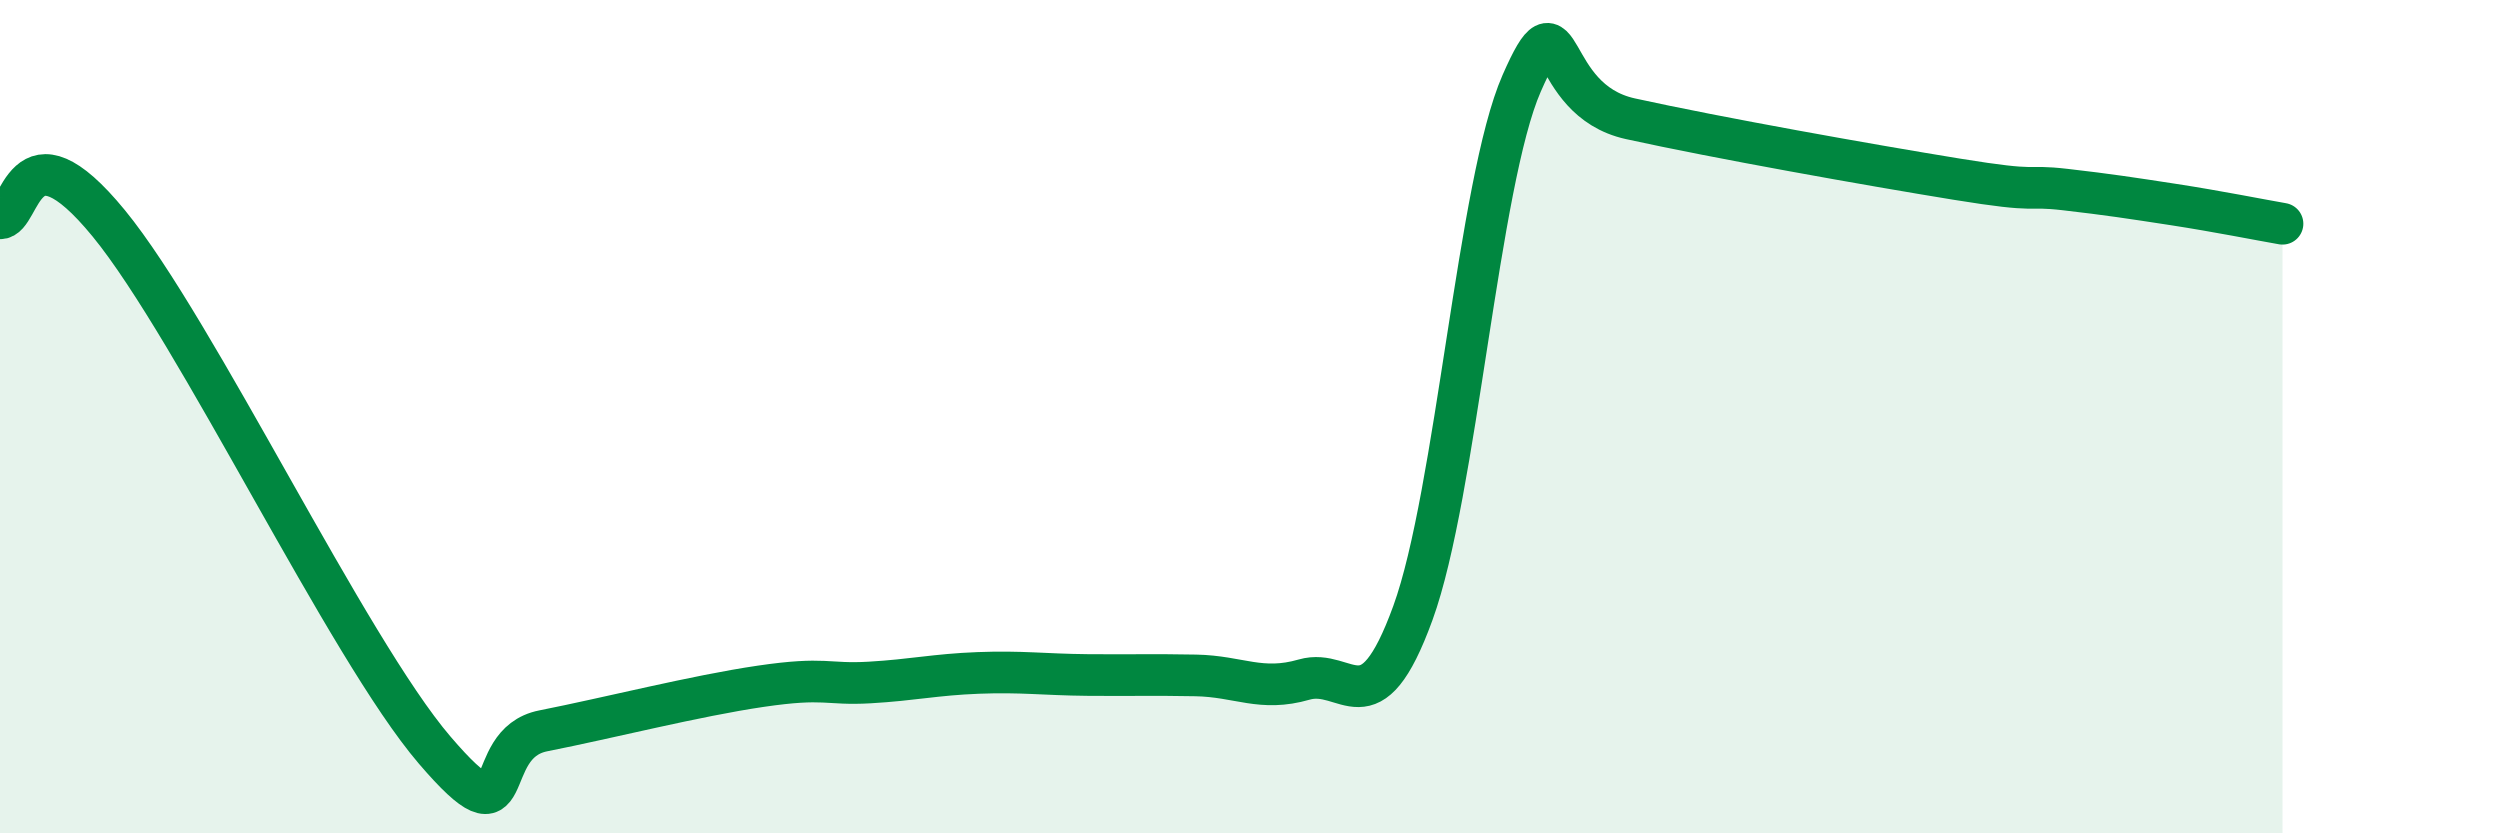
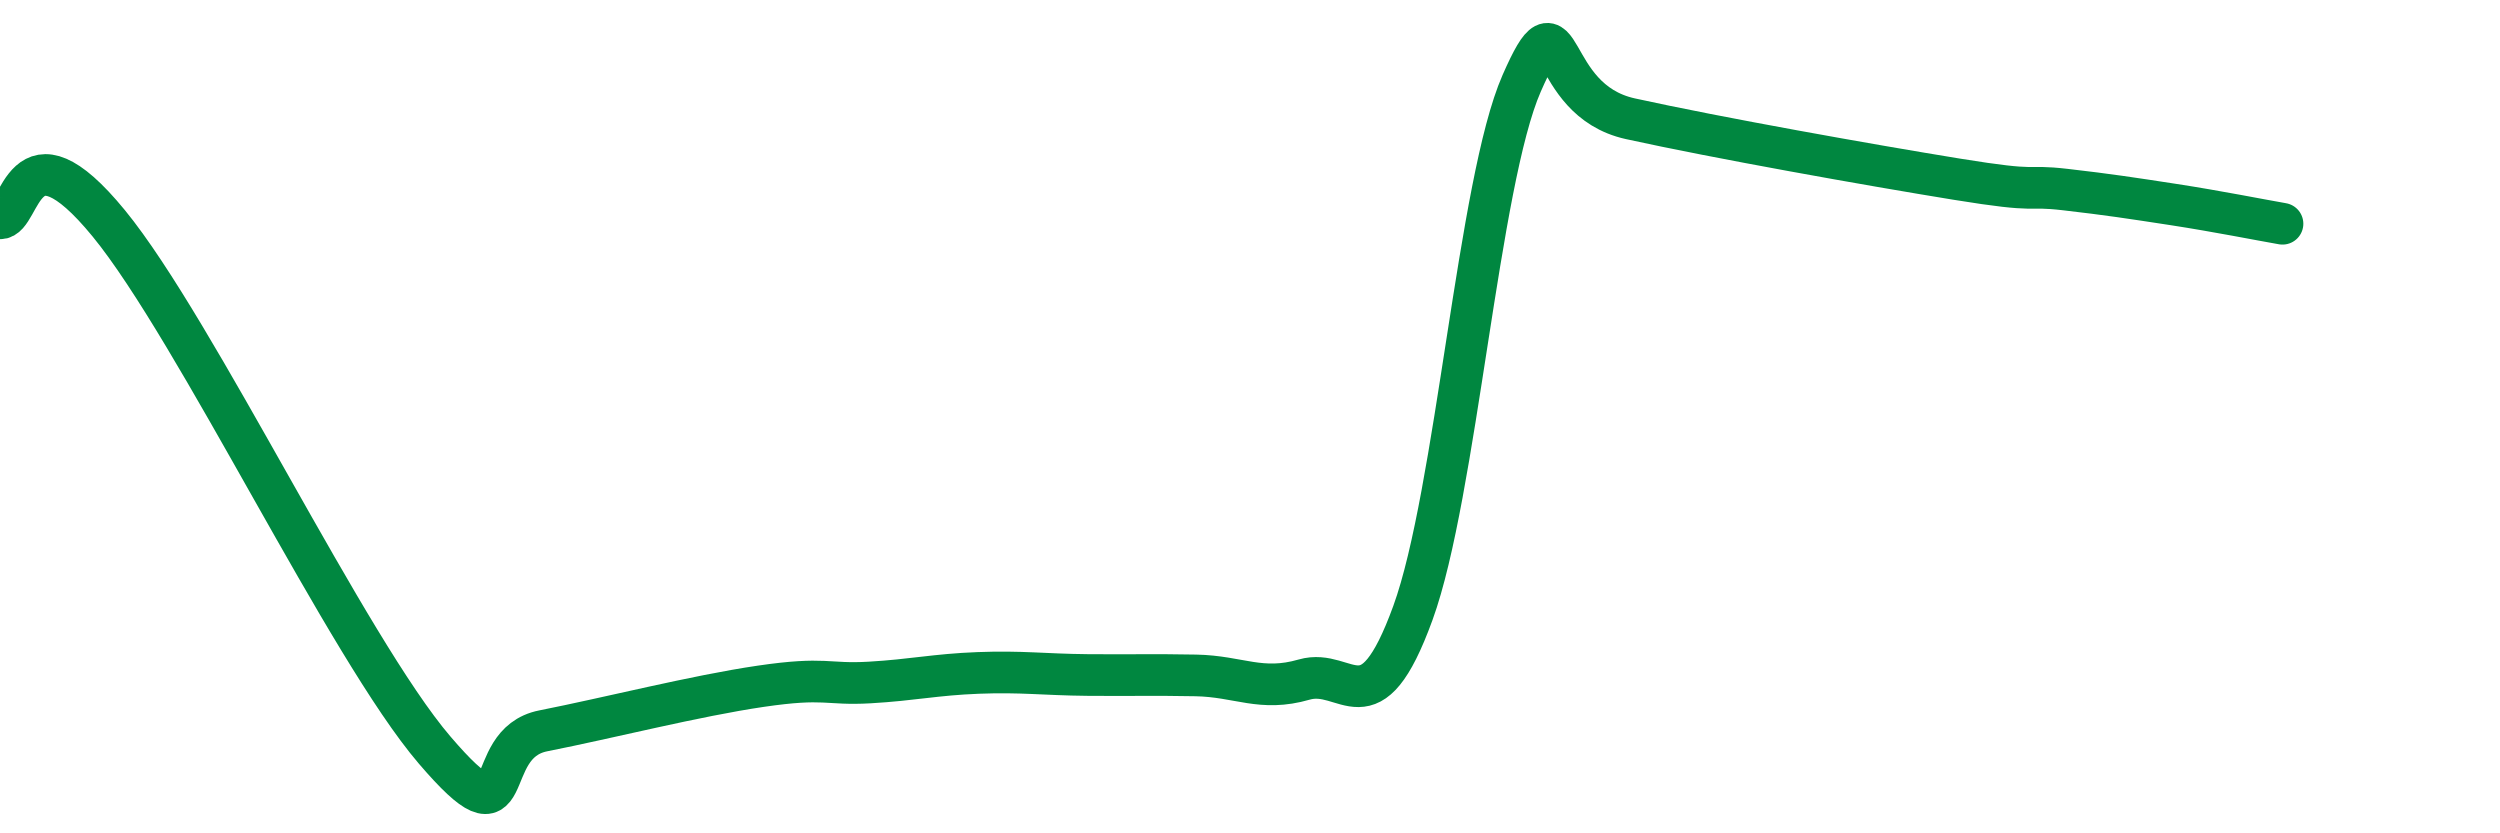
<svg xmlns="http://www.w3.org/2000/svg" width="60" height="20" viewBox="0 0 60 20">
-   <path d="M 0,5.24 C 0.52,5.26 0.52,2.81 2.61,5.36 C 4.7,7.91 8.34,15.56 10.43,18 C 12.52,20.44 11.47,17.85 13.04,17.54 C 14.61,17.23 16.69,16.7 18.26,16.47 C 19.83,16.24 19.83,16.44 20.87,16.38 C 21.91,16.32 22.44,16.19 23.48,16.15 C 24.52,16.11 25.05,16.19 26.09,16.2 C 27.13,16.21 27.66,16.19 28.7,16.21 C 29.74,16.23 30.26,16.61 31.3,16.31 C 32.34,16.01 32.87,17.57 33.91,14.71 C 34.95,11.85 35.48,4.37 36.52,2 C 37.56,-0.37 37.04,2.39 39.13,2.85 C 41.22,3.31 44.87,3.96 46.96,4.3 C 49.05,4.64 48.53,4.43 49.57,4.55 C 50.61,4.67 51.13,4.75 52.17,4.91 C 53.21,5.07 54.26,5.28 54.78,5.37L54.78 20L0 20Z" fill="#008740" opacity="0.1" stroke-linecap="round" stroke-linejoin="round" />
  <path d="M 0,5.24 C 0.52,5.26 0.52,2.81 2.61,5.36 C 4.7,7.91 8.34,15.56 10.43,18 C 12.52,20.44 11.47,17.85 13.04,17.54 C 14.61,17.23 16.69,16.7 18.26,16.47 C 19.83,16.24 19.83,16.44 20.87,16.38 C 21.91,16.32 22.44,16.19 23.48,16.15 C 24.52,16.11 25.05,16.19 26.09,16.2 C 27.13,16.21 27.66,16.19 28.7,16.21 C 29.74,16.23 30.26,16.61 31.3,16.31 C 32.34,16.01 32.87,17.57 33.91,14.71 C 34.95,11.85 35.48,4.37 36.52,2 C 37.56,-0.37 37.04,2.39 39.13,2.85 C 41.22,3.31 44.87,3.96 46.96,4.3 C 49.05,4.64 48.53,4.43 49.57,4.55 C 50.61,4.67 51.13,4.75 52.17,4.91 C 53.21,5.07 54.26,5.28 54.78,5.37" stroke="#008740" stroke-width="1" fill="none" stroke-linecap="round" stroke-linejoin="round" />
</svg>